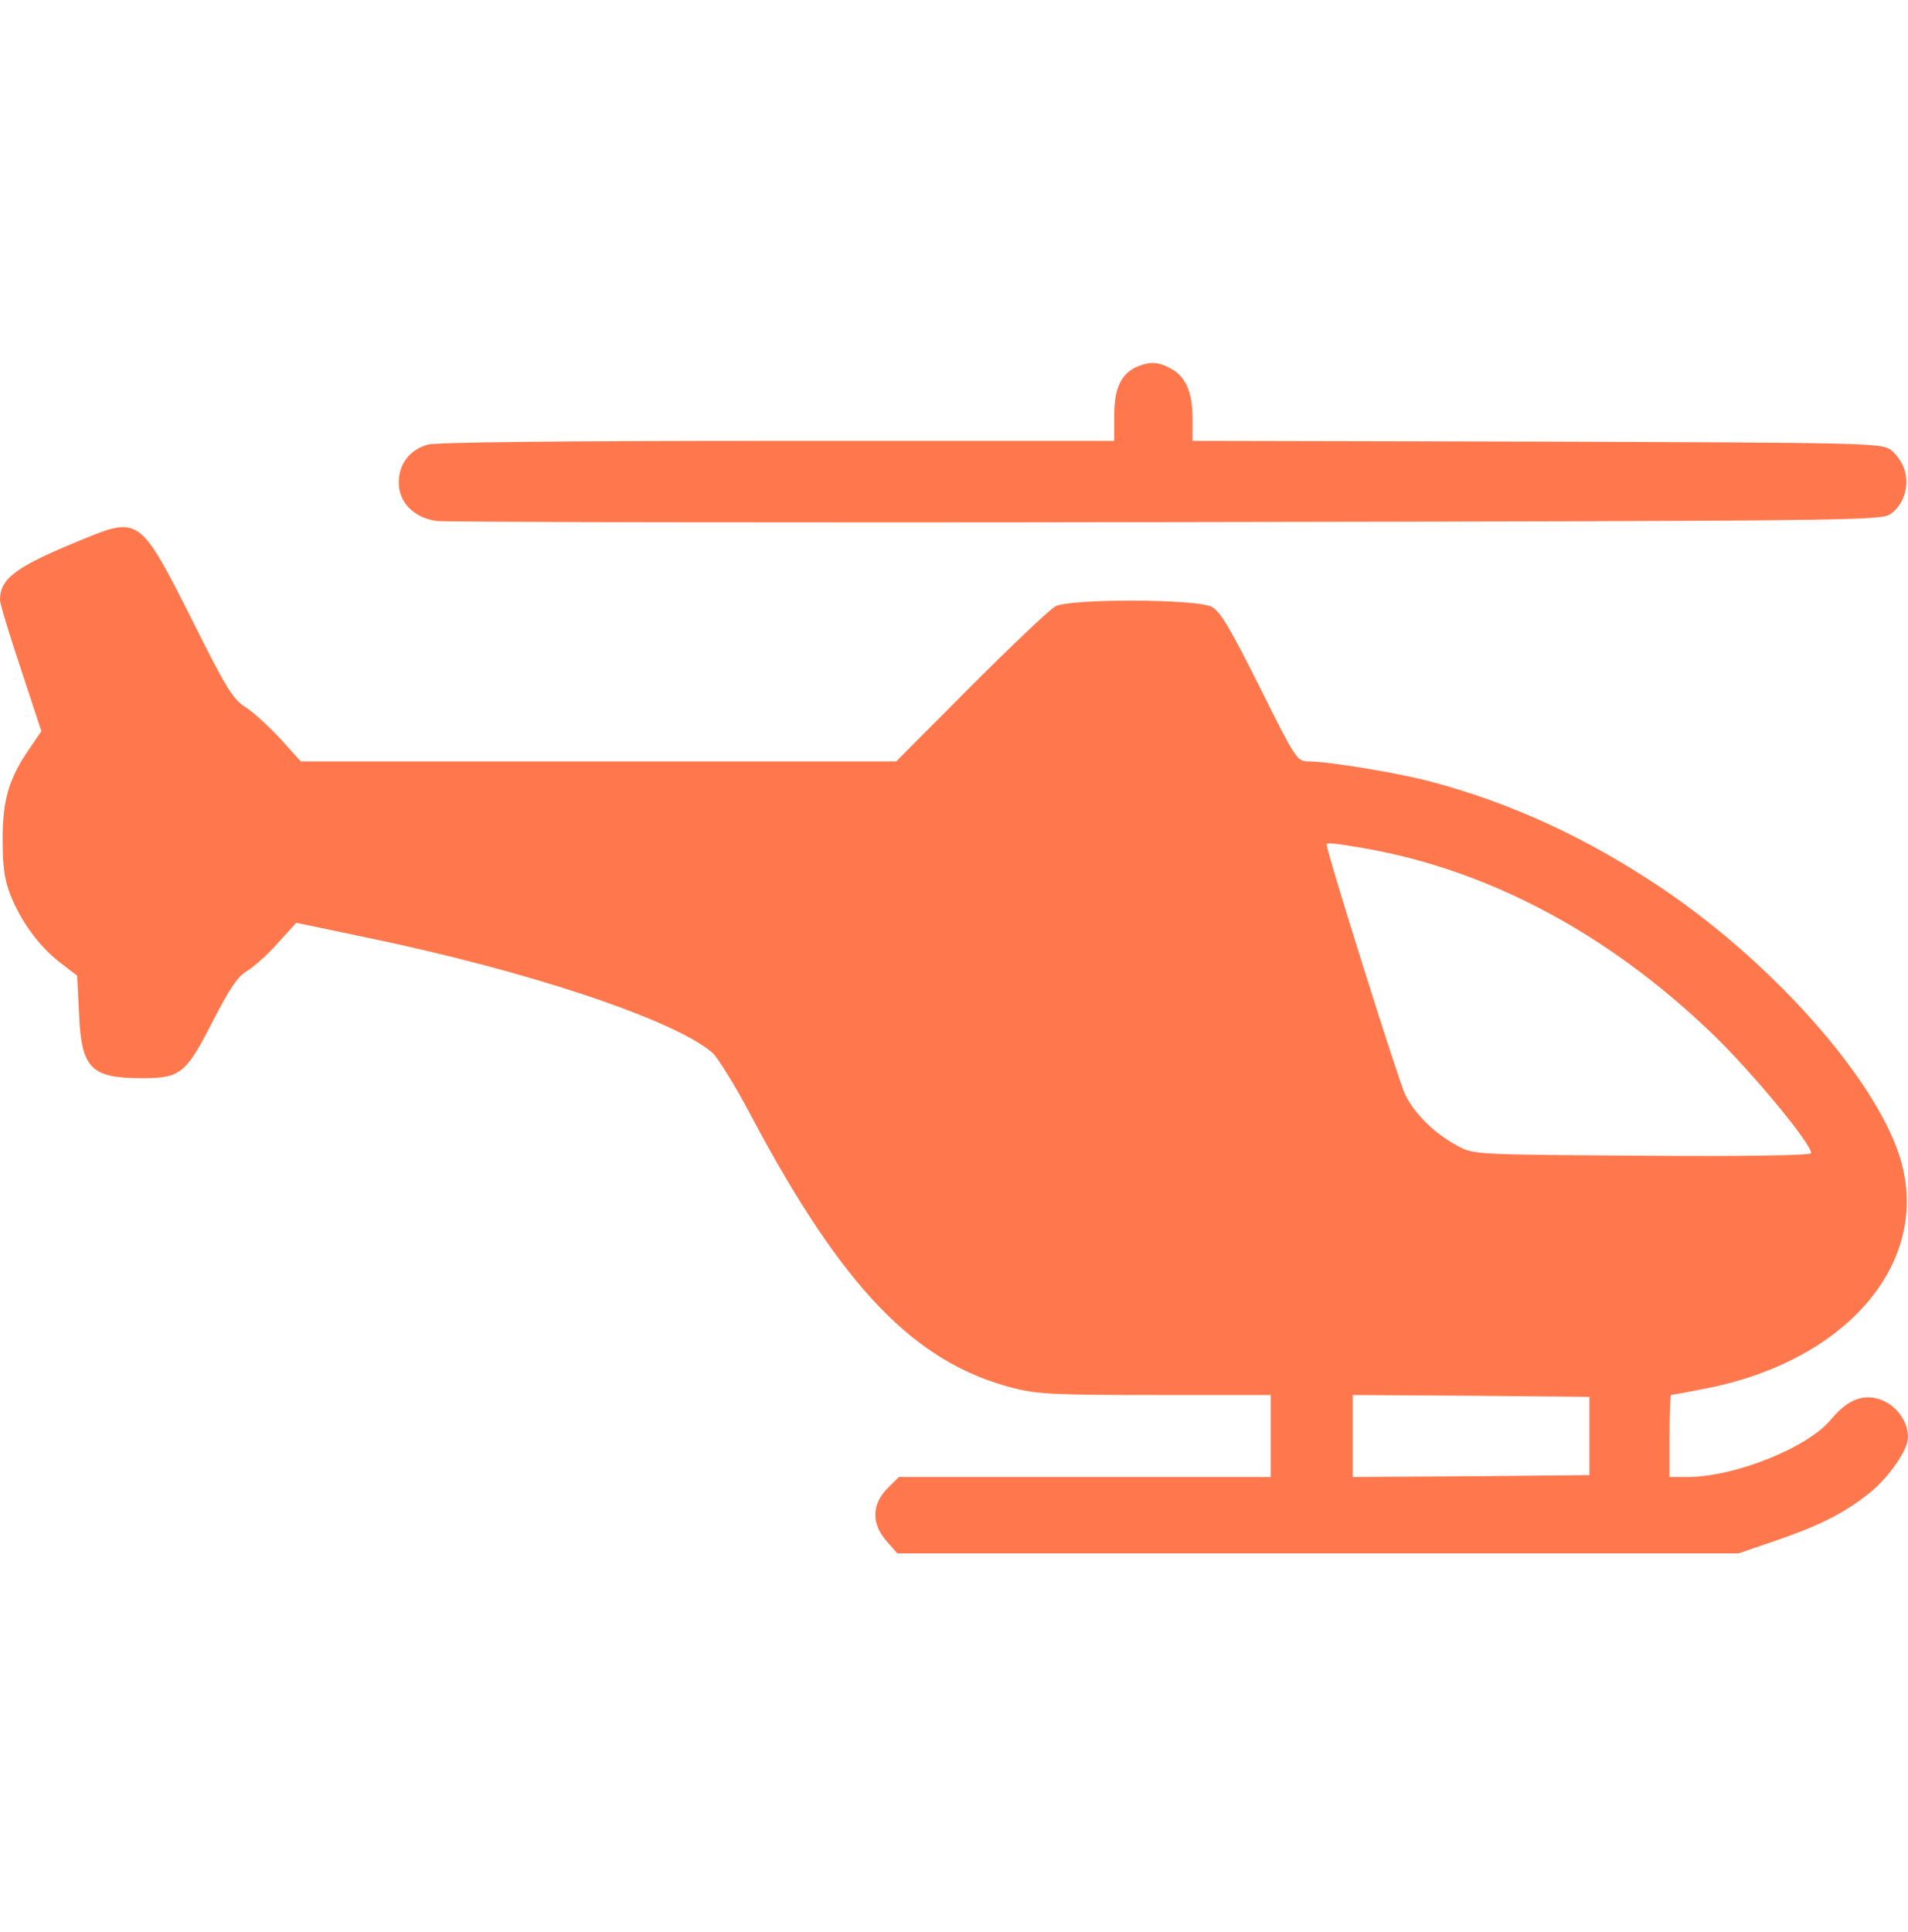
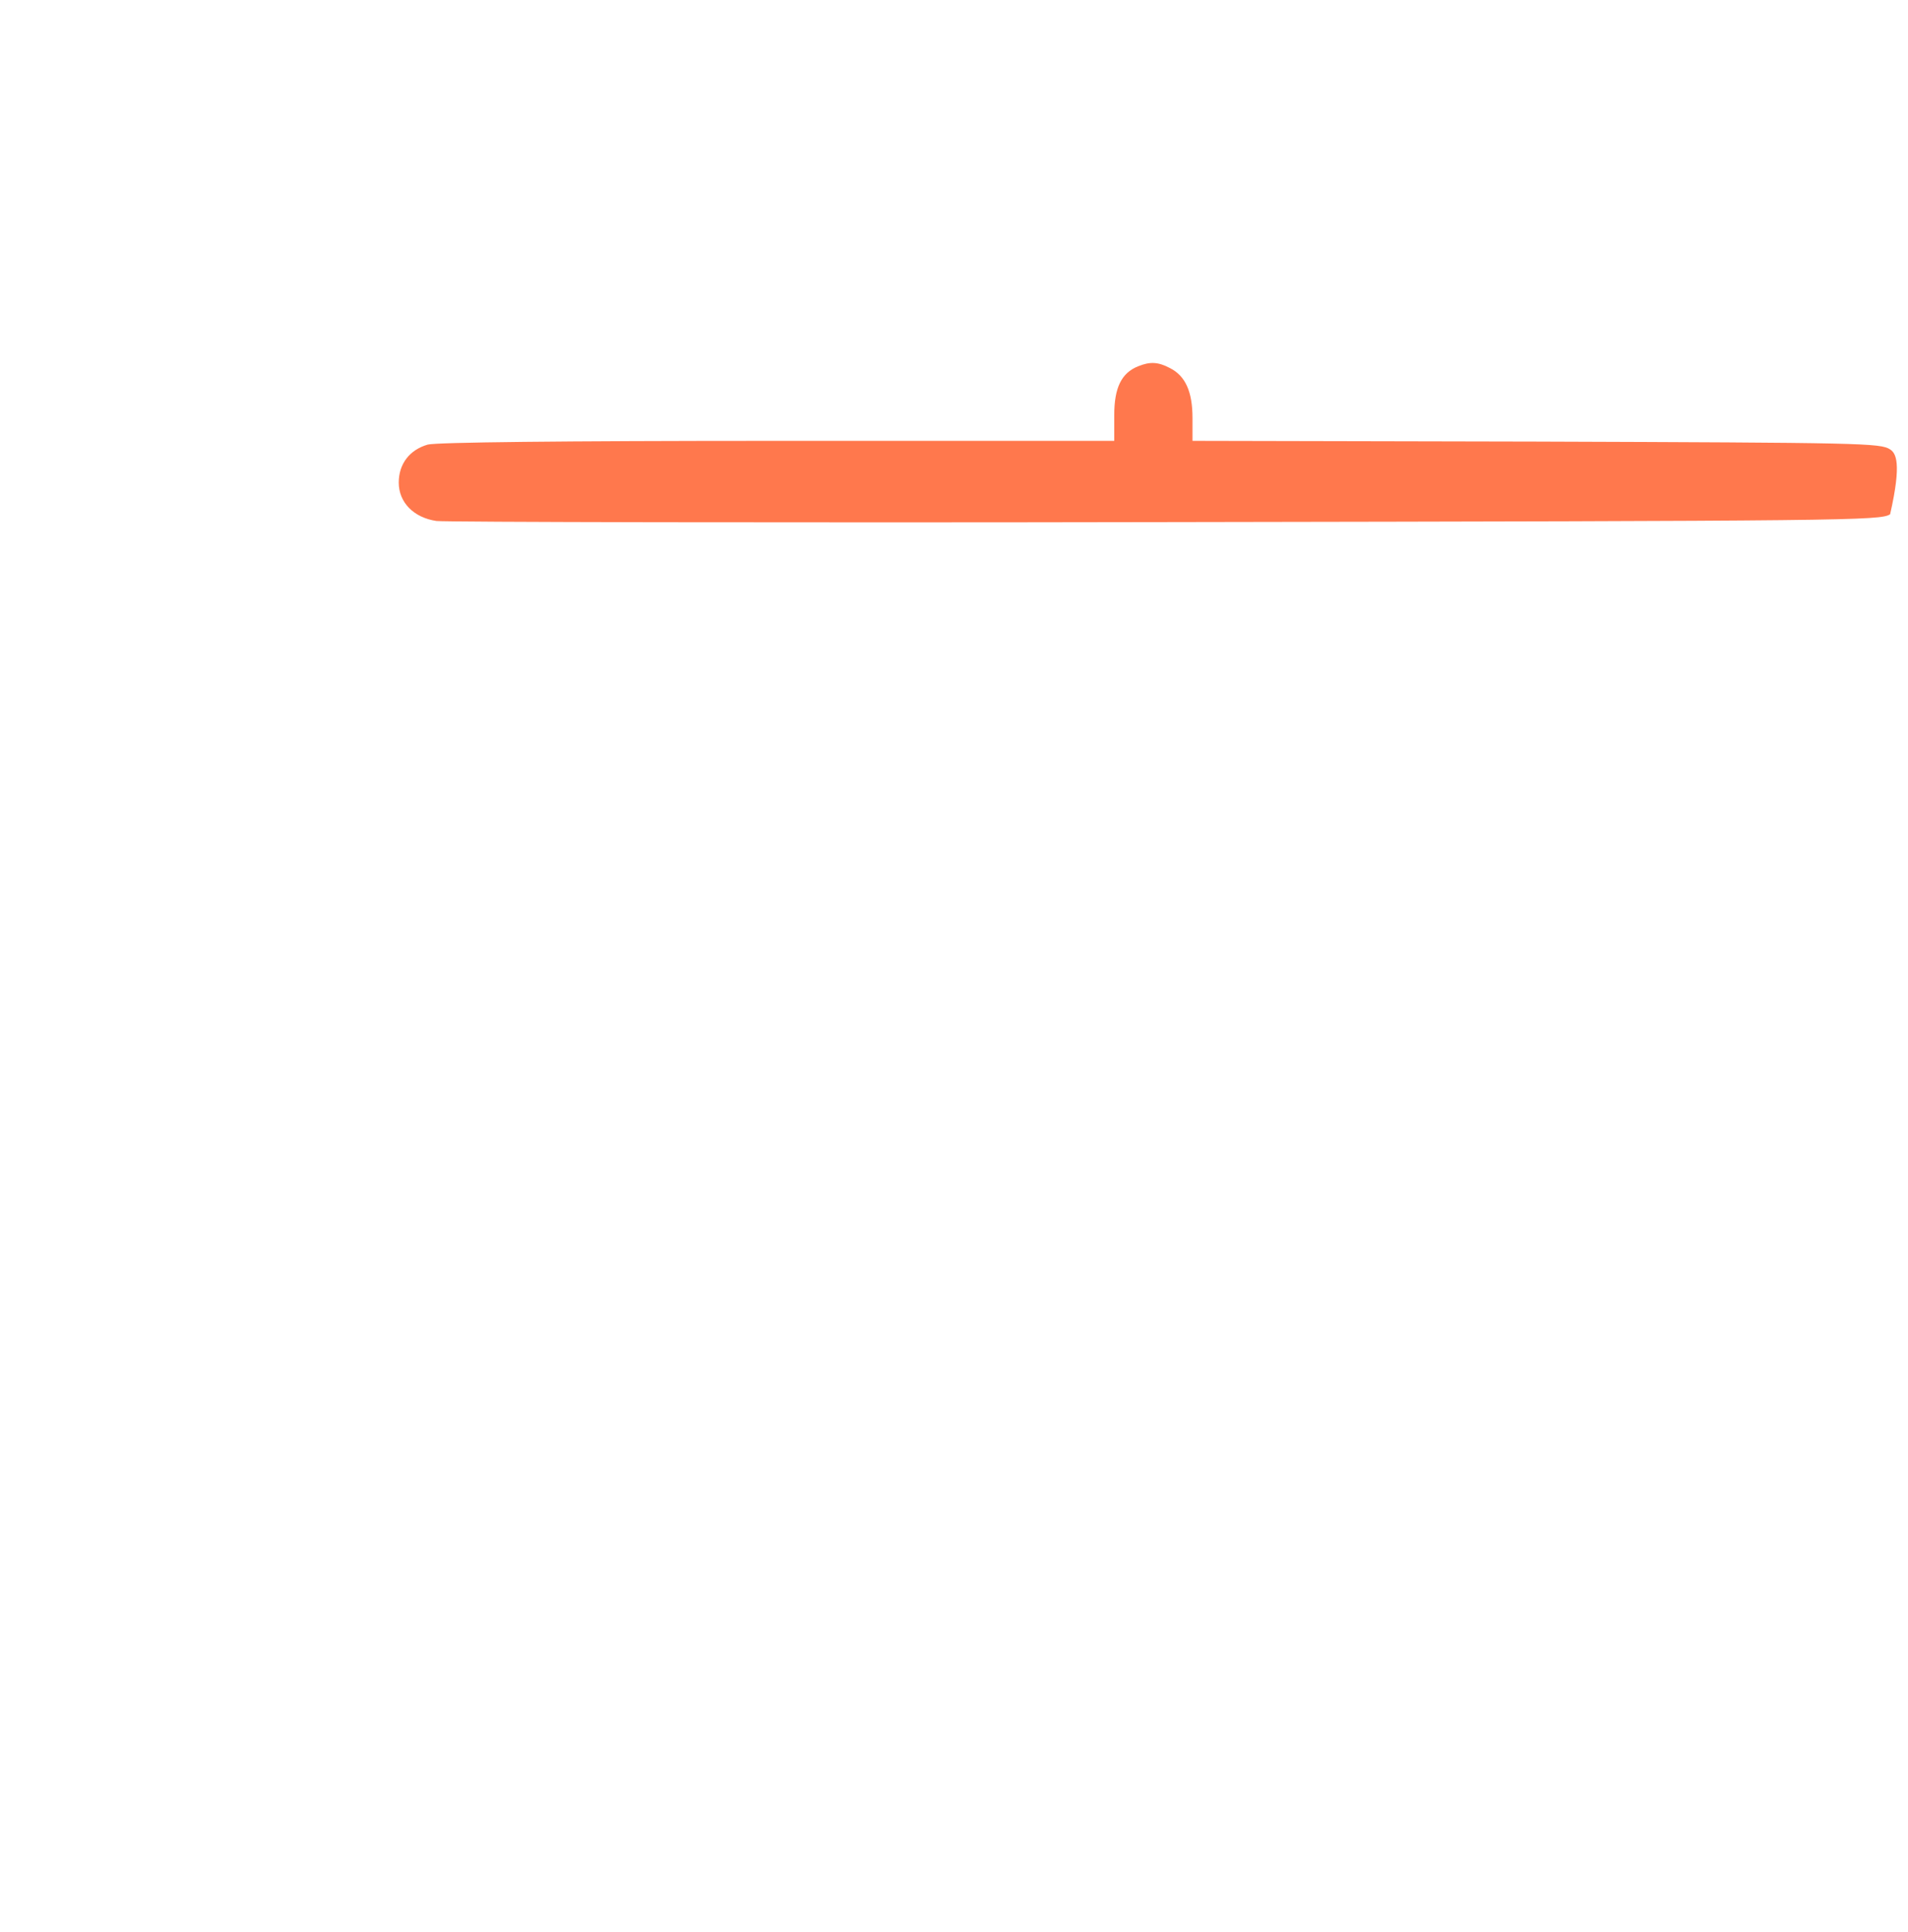
<svg xmlns="http://www.w3.org/2000/svg" width="80" height="81" viewBox="0 0 80 81" fill="none">
  <g clip-path="url(#clip0_675_1730)">
-     <path d="M47.719 15.356C47.016 15.637 46.719 16.262 46.719 17.402V18.481H32.625C23.438 18.481 18.312 18.543 17.938 18.637C17.172 18.856 16.719 19.449 16.719 20.231C16.719 21.059 17.344 21.699 18.297 21.84C18.672 21.887 32.453 21.918 48.906 21.887C77.609 21.84 78.844 21.824 79.25 21.559C79.828 21.168 80.078 20.356 79.844 19.668C79.75 19.371 79.484 18.996 79.25 18.84C78.844 18.574 78.094 18.559 64.422 18.512L50 18.481V17.527C50 16.418 49.703 15.762 49.062 15.434C48.562 15.168 48.219 15.152 47.719 15.356Z" fill="#FF784D" />
-     <path d="M3.594 22.559C0.672 23.746 0 24.23 0 25.152C0 25.309 0.391 26.605 0.875 28.043L1.734 30.652L1.234 31.387C0.359 32.652 0.109 33.543 0.109 35.199C0.109 36.324 0.188 36.871 0.422 37.48C0.859 38.605 1.625 39.652 2.484 40.324L3.234 40.902L3.312 42.465C3.406 44.793 3.797 45.199 5.969 45.199C7.562 45.199 7.797 45.012 8.906 42.84C9.625 41.449 9.953 40.949 10.344 40.715C10.625 40.543 11.219 40.027 11.641 39.543L12.422 38.684L15.25 39.277C22.094 40.684 28.266 42.746 29.875 44.137C30.094 44.34 30.828 45.512 31.484 46.762C35.328 53.996 38.344 57.121 42.469 58.184C43.5 58.449 44.219 58.48 48.469 58.48H53.281V60.199V61.918H45.484H37.688L37.203 62.402C36.547 63.059 36.531 63.887 37.172 64.606L37.625 65.121H55.266H72.891L74.578 64.543C76.406 63.902 77.344 63.418 78.422 62.559C79.219 61.902 80 60.777 80 60.246C80 59.637 79.578 59.012 79.016 58.746C78.234 58.371 77.5 58.621 76.781 59.496C75.812 60.684 72.734 61.918 70.75 61.918H70V60.199C70 59.246 70.031 58.48 70.062 58.48C70.094 58.48 70.703 58.371 71.406 58.23C77.641 57.059 81.219 52.621 79.531 48.137C78.281 44.793 74.047 40.137 69.531 37.137C66.453 35.09 63.359 33.668 60.031 32.777C58.641 32.402 55.688 31.918 54.844 31.918C54.391 31.918 54.312 31.809 52.812 28.793C51.547 26.277 51.172 25.637 50.797 25.434C50.141 25.105 44.875 25.09 44.25 25.418C44.016 25.543 42.422 27.059 40.703 28.777L37.578 31.918H25.094H12.609L11.75 30.965C11.266 30.449 10.609 29.84 10.281 29.637C9.766 29.309 9.484 28.855 8.047 25.98C5.922 21.746 5.812 21.652 3.594 22.559ZM57.281 35.574C62.453 36.496 67.422 39.137 71.781 43.324C73.438 44.918 75.938 47.934 75.938 48.34C75.938 48.434 73.344 48.48 68.875 48.449C61.844 48.402 61.797 48.402 61.125 48.043C60.156 47.527 59.344 46.73 58.922 45.902C58.656 45.371 55.625 35.73 55.625 35.402C55.625 35.309 56 35.355 57.281 35.574ZM66.641 60.199V61.84L61.688 61.887L56.719 61.918V60.199V58.48L61.688 58.512L66.641 58.559V60.199Z" fill="#FF784D" />
+     <path d="M47.719 15.356C47.016 15.637 46.719 16.262 46.719 17.402V18.481H32.625C23.438 18.481 18.312 18.543 17.938 18.637C17.172 18.856 16.719 19.449 16.719 20.231C16.719 21.059 17.344 21.699 18.297 21.84C18.672 21.887 32.453 21.918 48.906 21.887C77.609 21.84 78.844 21.824 79.25 21.559C79.75 19.371 79.484 18.996 79.25 18.84C78.844 18.574 78.094 18.559 64.422 18.512L50 18.481V17.527C50 16.418 49.703 15.762 49.062 15.434C48.562 15.168 48.219 15.152 47.719 15.356Z" fill="#FF784D" />
  </g>
  <defs>
    <clipPath id="clip0_675_1730">
      <rect width="80" height="80" fill="white" transform="translate(0 0.199)" />
    </clipPath>
  </defs>
</svg>